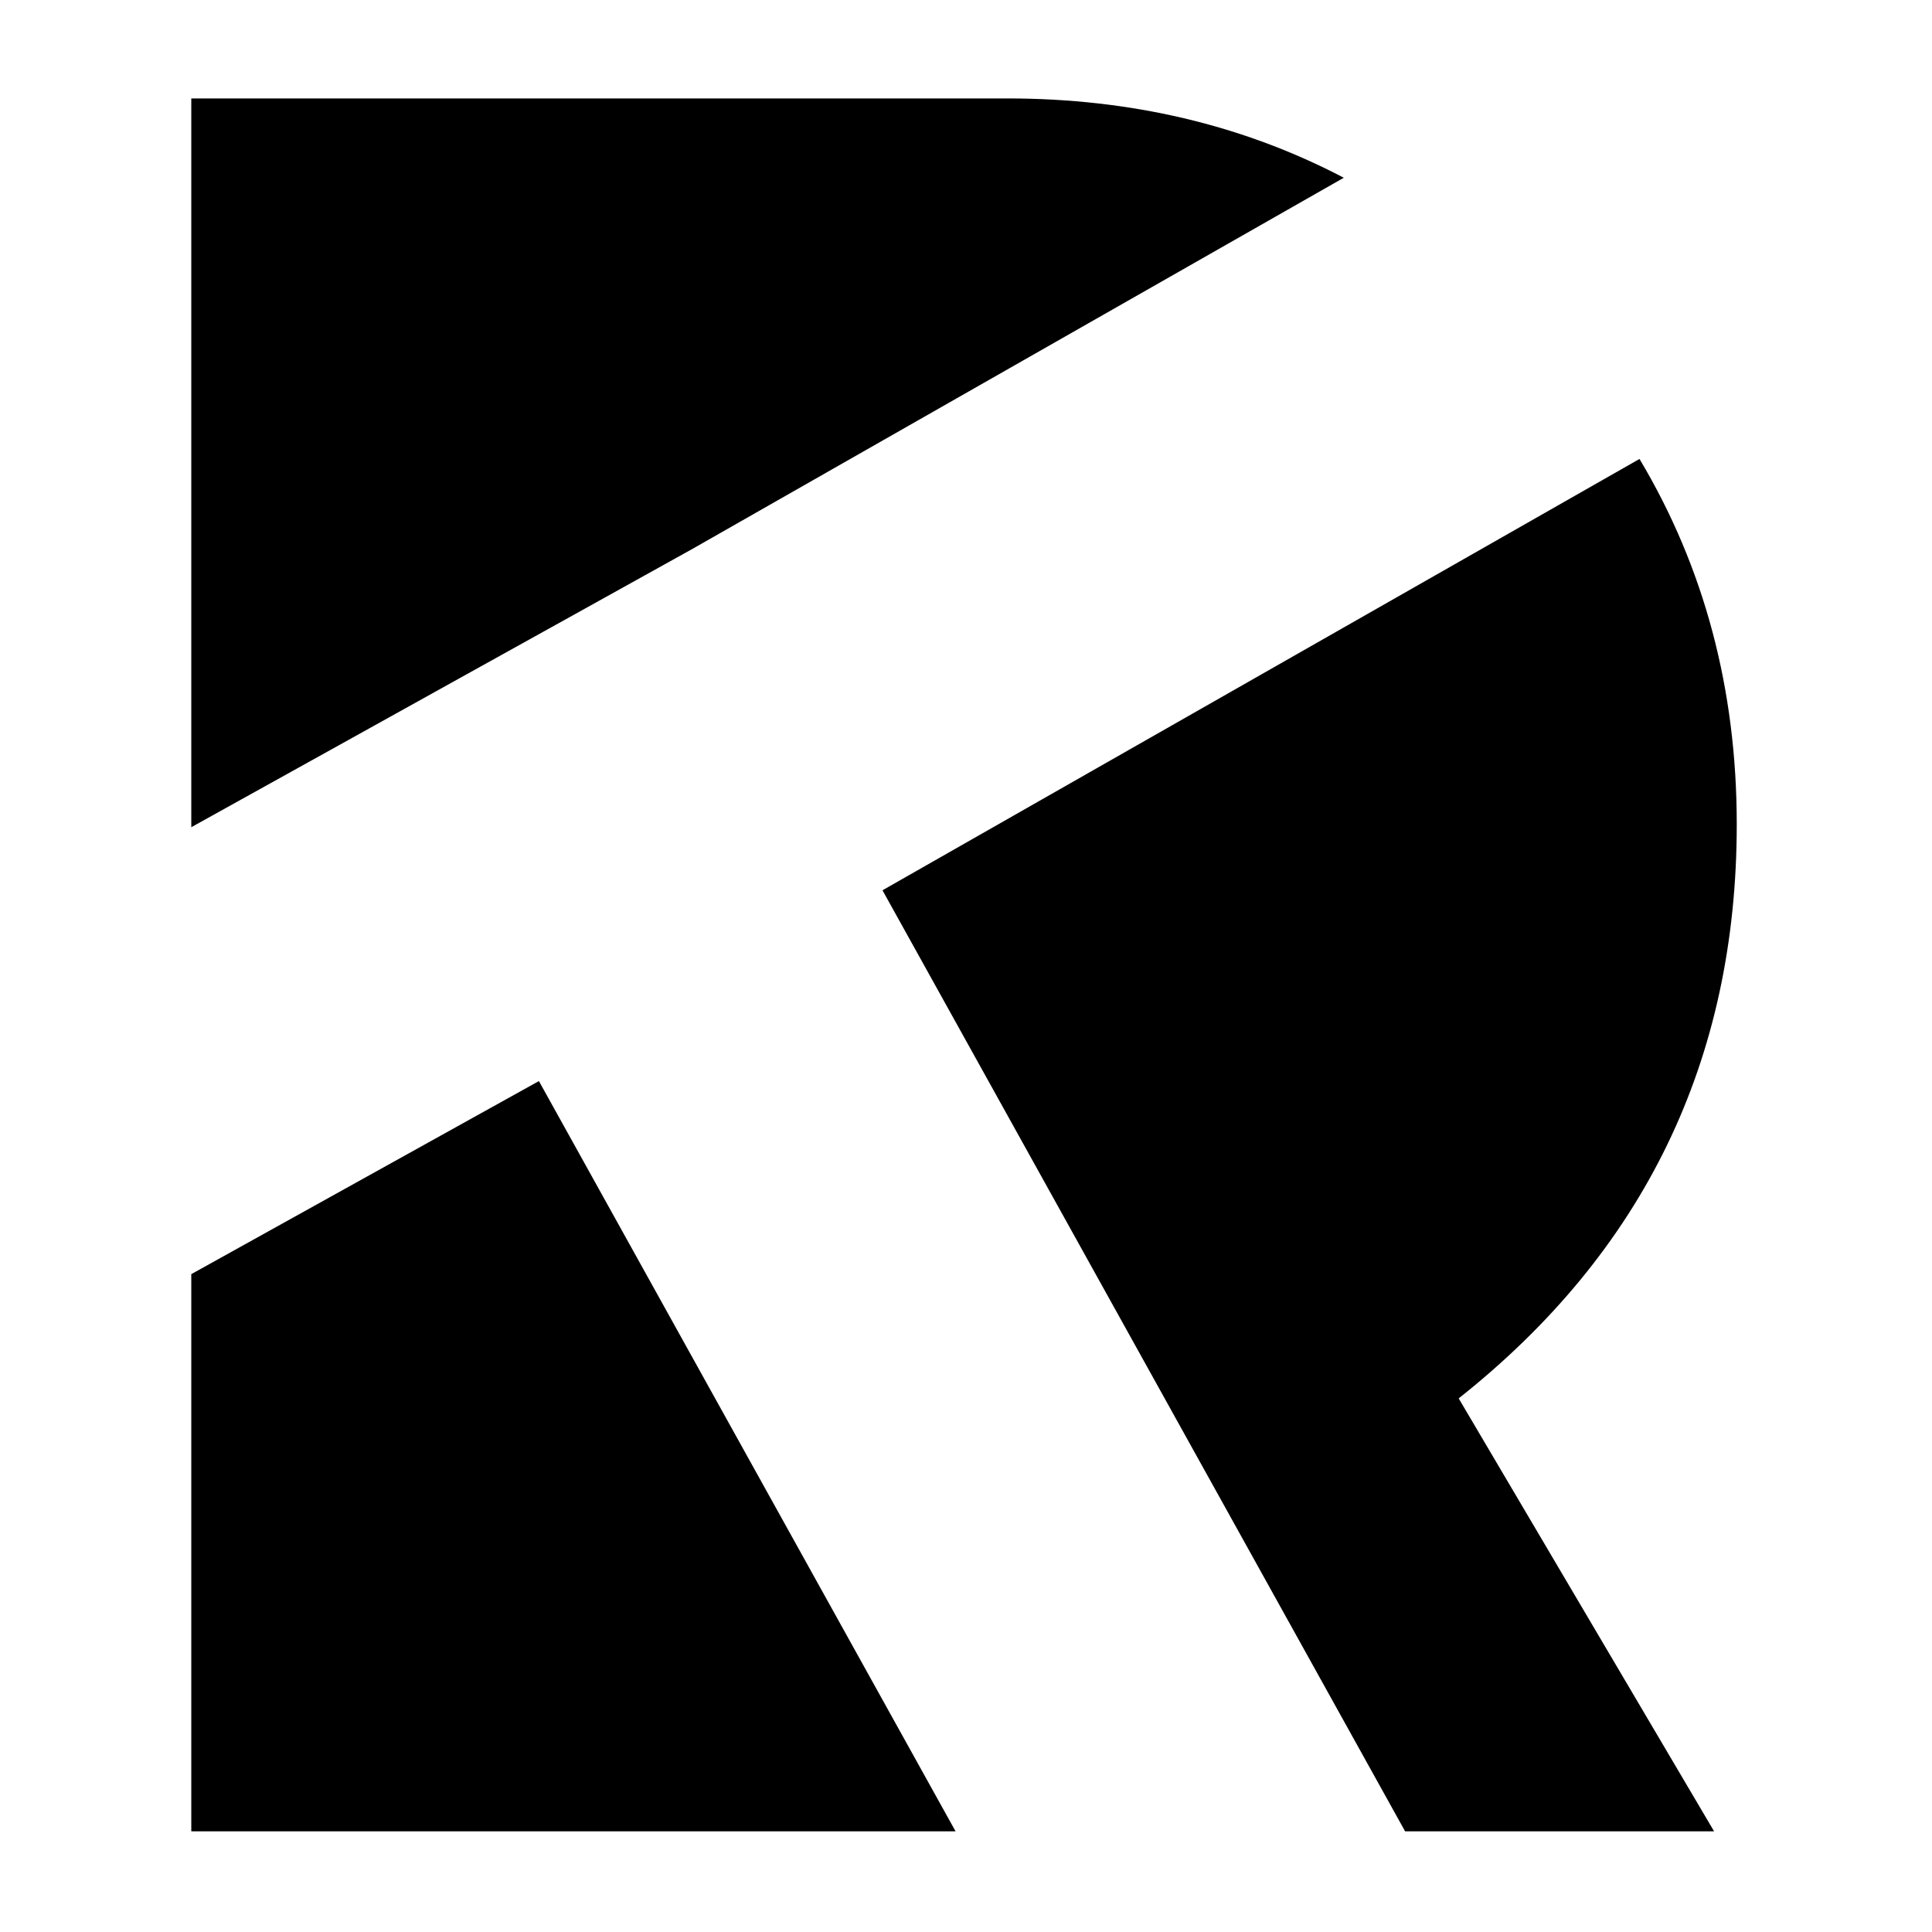
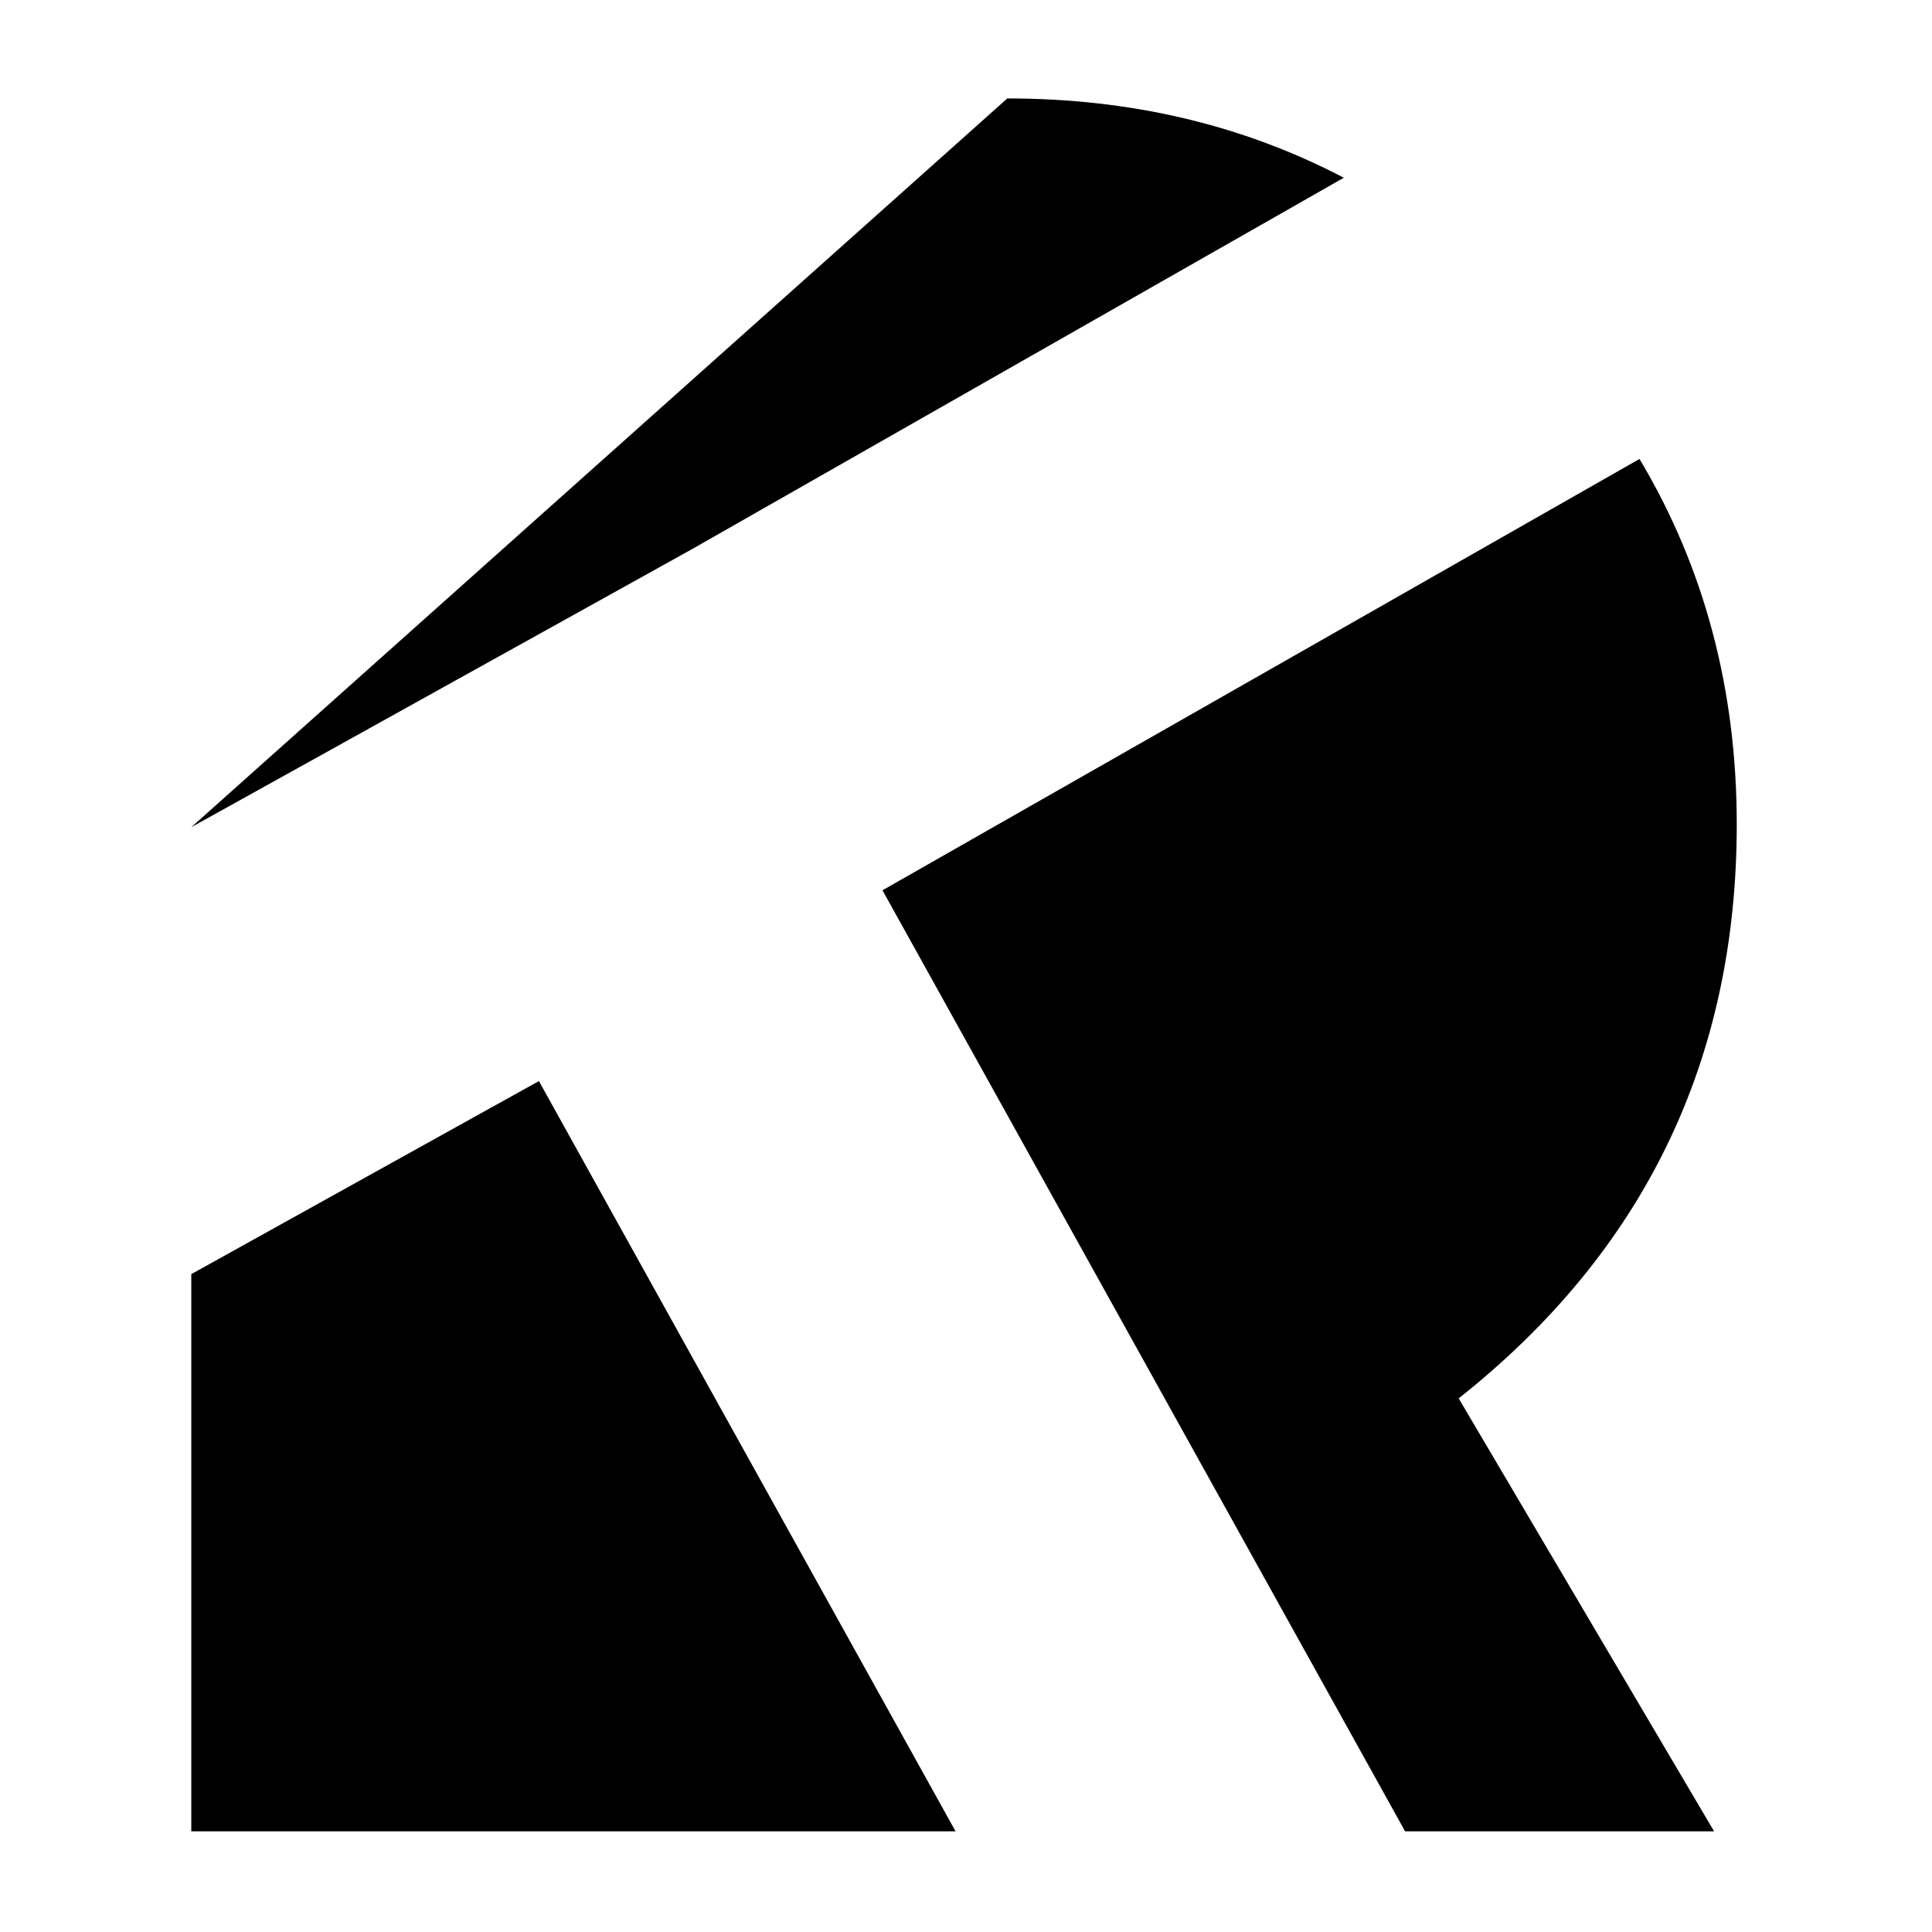
<svg xmlns="http://www.w3.org/2000/svg" version="1.2" preserveAspectRatio="xMidYMid meet" height="500" viewBox="0 0 375 375" zoomAndPan="magnify" width="500">
  <defs>
    <clipPath id="7e7a1b4968">
      <path d="M 37.129 19 L 337.129 19 L 337.129 355.738 L 37.129 355.738 Z M 37.129 19" />
    </clipPath>
  </defs>
  <g id="8c36cd34d4">
    <g clip-path="url(#7e7a1b4968)" clip-rule="nonzero">
-       <path d="M 37.129 160.559 L 37.129 19.105 L 195.52 19.105 C 219.465 19.105 241.23 24.238 260.828 34.5 L 134.473 106.5 L 111.602 119.207 L 90.66 130.832 L 67.789 143.539 Z M 283.129 271.426 C 319.109 242.918 337.102 205.785 337.102 159.988 C 337.102 133.797 330.812 110.156 318.227 89.082 L 171.289 172.805 L 272.727 355.457 L 332.703 355.457 Z M 104.602 209.836 L 37.129 247.309 L 37.129 355.457 L 185.473 355.457 Z M 104.602 209.836" style="stroke:none;fill-rule:nonzero;fill:#000000;fill-opacity:1;" />
+       <path d="M 37.129 160.559 L 195.52 19.105 C 219.465 19.105 241.23 24.238 260.828 34.5 L 134.473 106.5 L 111.602 119.207 L 90.66 130.832 L 67.789 143.539 Z M 283.129 271.426 C 319.109 242.918 337.102 205.785 337.102 159.988 C 337.102 133.797 330.812 110.156 318.227 89.082 L 171.289 172.805 L 272.727 355.457 L 332.703 355.457 Z M 104.602 209.836 L 37.129 247.309 L 37.129 355.457 L 185.473 355.457 Z M 104.602 209.836" style="stroke:none;fill-rule:nonzero;fill:#000000;fill-opacity:1;" />
    </g>
    <g style="fill:#000000;fill-opacity:1;">
      <g transform="translate(229.591, 202.5)">
-         <path d="M 13.953 0.406 C 11.617 0.406 9.586 -0.109 7.859 -1.141 C 6.141 -2.18 4.801 -3.797 3.844 -5.984 C 2.883 -8.172 2.406 -10.938 2.406 -14.281 C 2.406 -17.625 2.883 -20.391 3.844 -22.578 C 4.801 -24.766 6.141 -26.375 7.859 -27.406 C 9.586 -28.445 11.617 -28.969 13.953 -28.969 C 16.297 -28.969 18.328 -28.445 20.047 -27.406 C 21.773 -26.375 23.117 -24.766 24.078 -22.578 C 25.035 -20.391 25.516 -17.625 25.516 -14.281 C 25.516 -10.938 25.035 -8.172 24.078 -5.984 C 23.117 -3.797 21.773 -2.18 20.047 -1.141 C 18.328 -0.109 16.297 0.406 13.953 0.406 Z M 13.953 -4.375 C 15.223 -4.375 16.285 -4.68 17.141 -5.297 C 18.004 -5.922 18.664 -6.961 19.125 -8.422 C 19.594 -9.879 19.828 -11.832 19.828 -14.281 C 19.828 -16.727 19.594 -18.68 19.125 -20.141 C 18.664 -21.598 18.004 -22.633 17.141 -23.25 C 16.285 -23.875 15.223 -24.188 13.953 -24.188 C 12.672 -24.188 11.598 -23.875 10.734 -23.25 C 9.879 -22.633 9.219 -21.598 8.75 -20.141 C 8.289 -18.68 8.062 -16.727 8.062 -14.281 C 8.062 -11.832 8.289 -9.879 8.75 -8.422 C 9.219 -6.961 9.879 -5.922 10.734 -5.297 C 11.598 -4.68 12.672 -4.375 13.953 -4.375 Z M 13.953 -4.375" style="stroke:none" />
-       </g>
+         </g>
    </g>
  </g>
</svg>